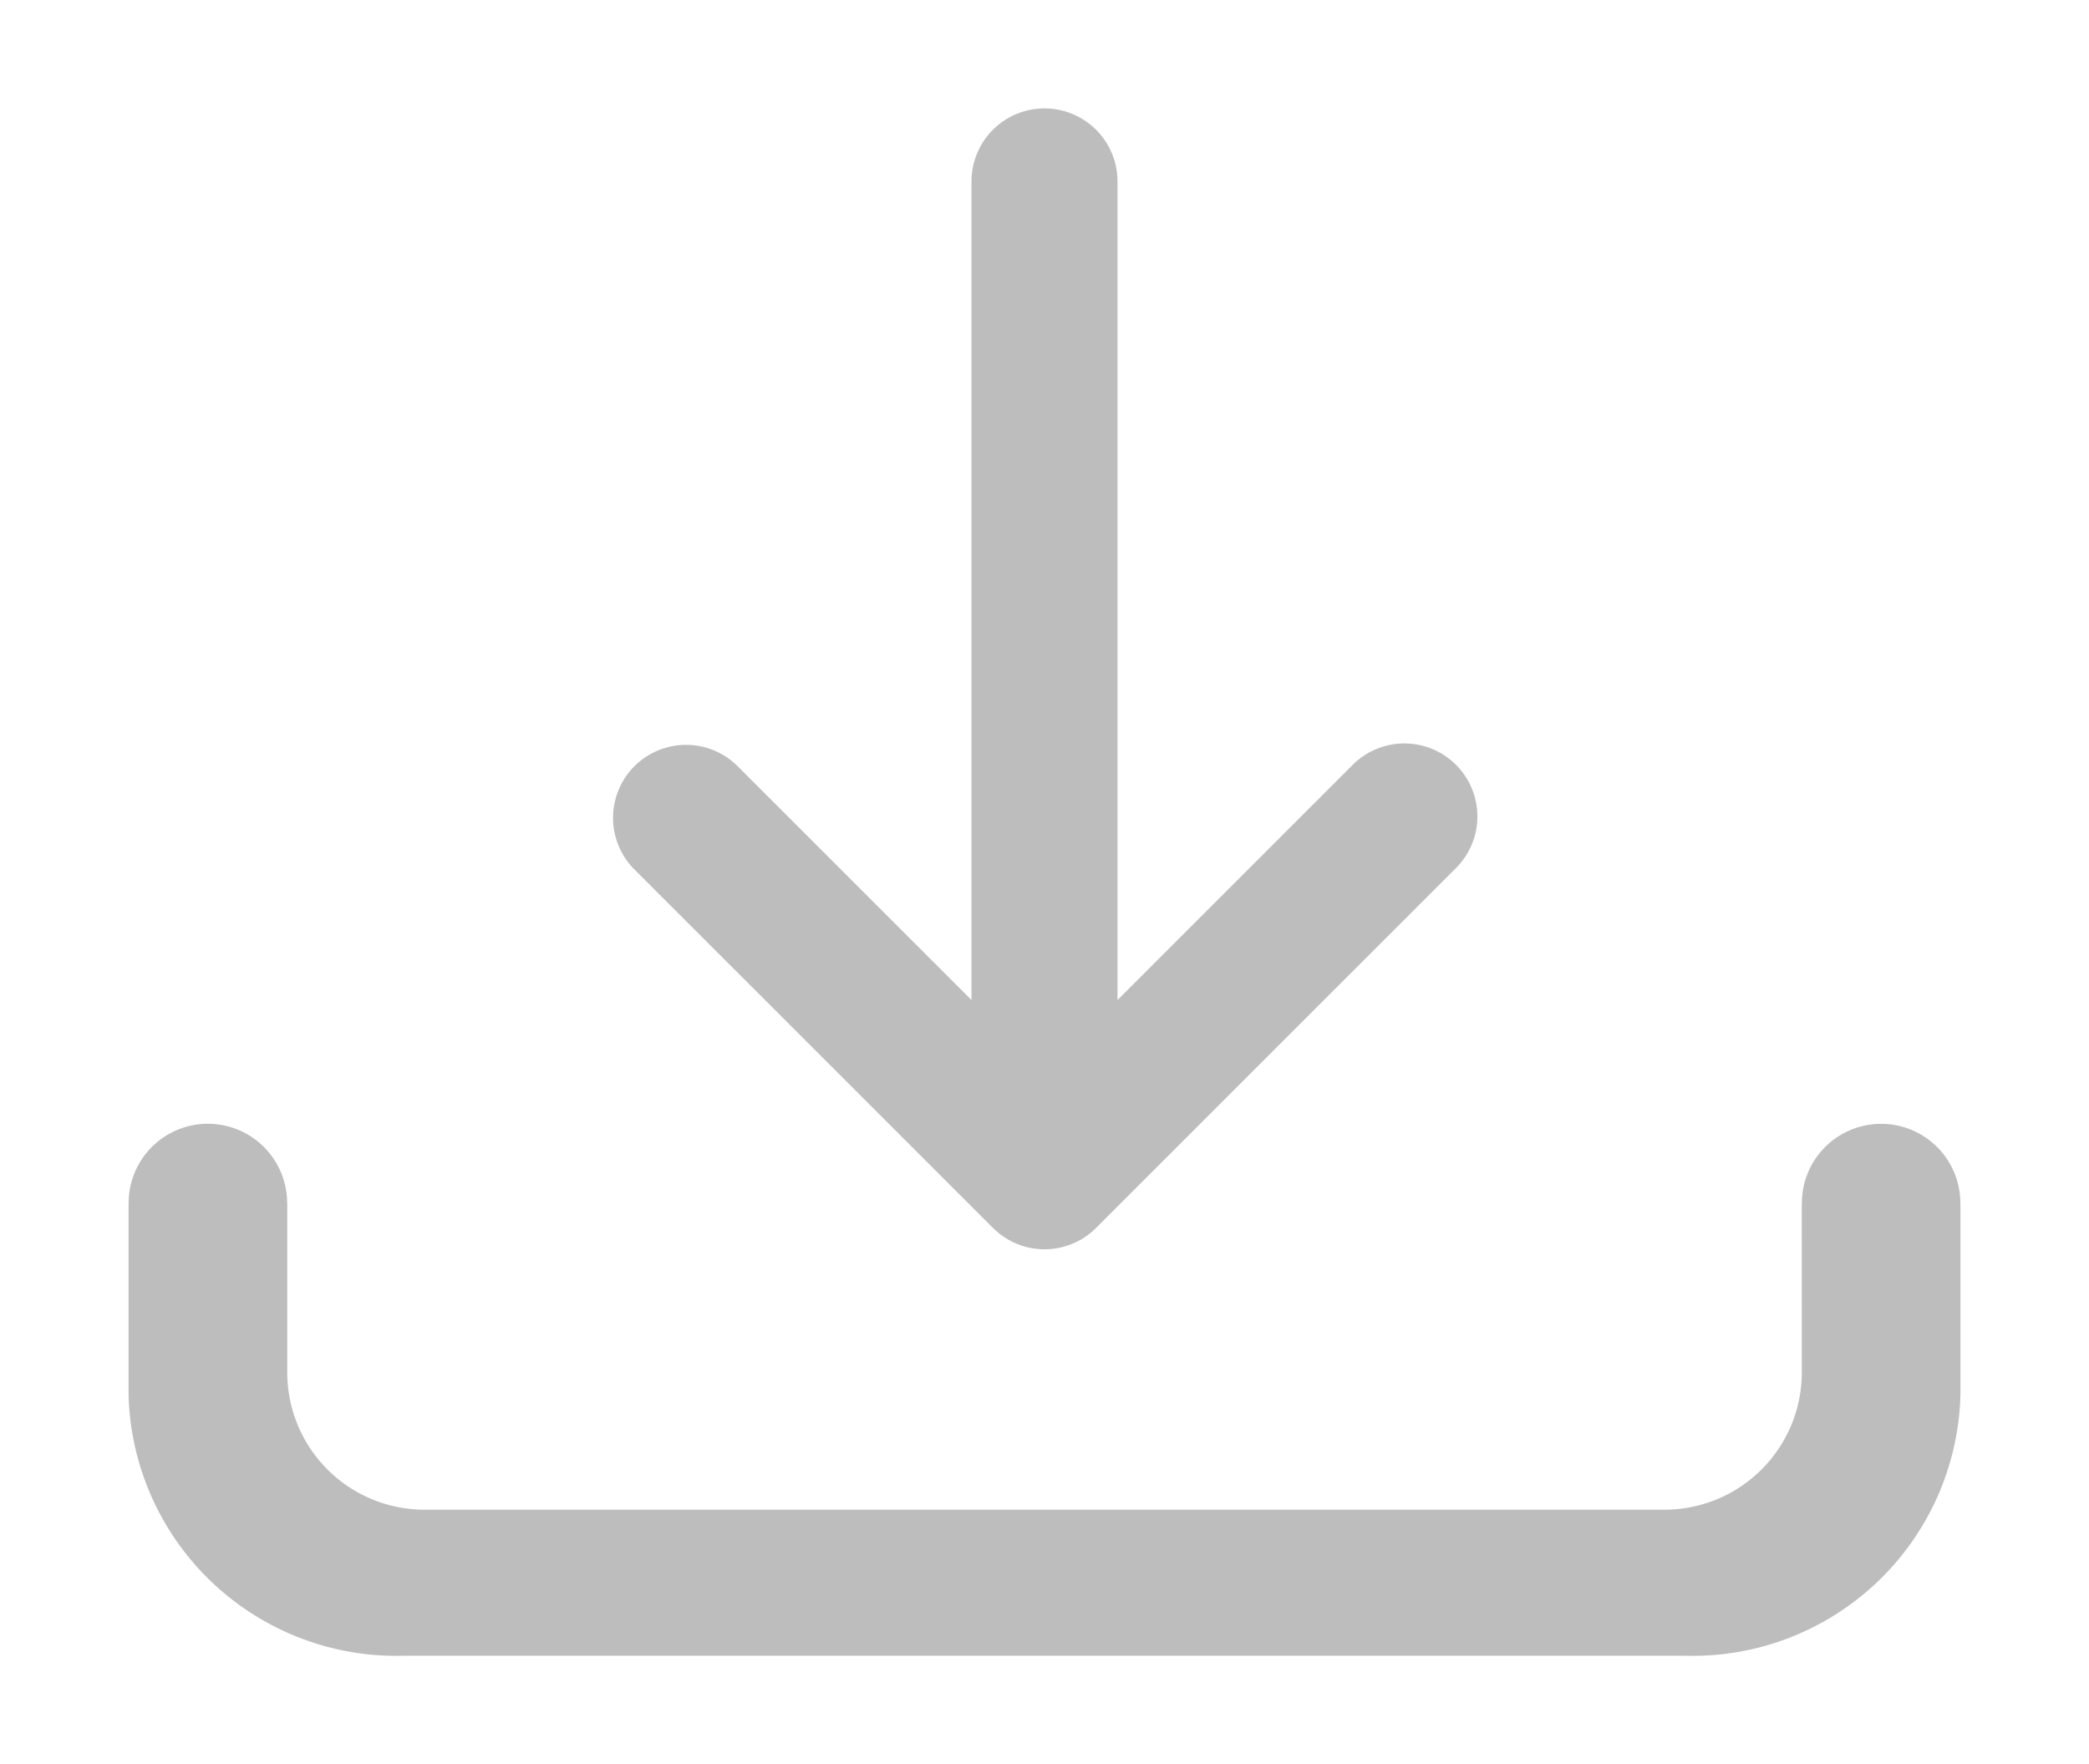
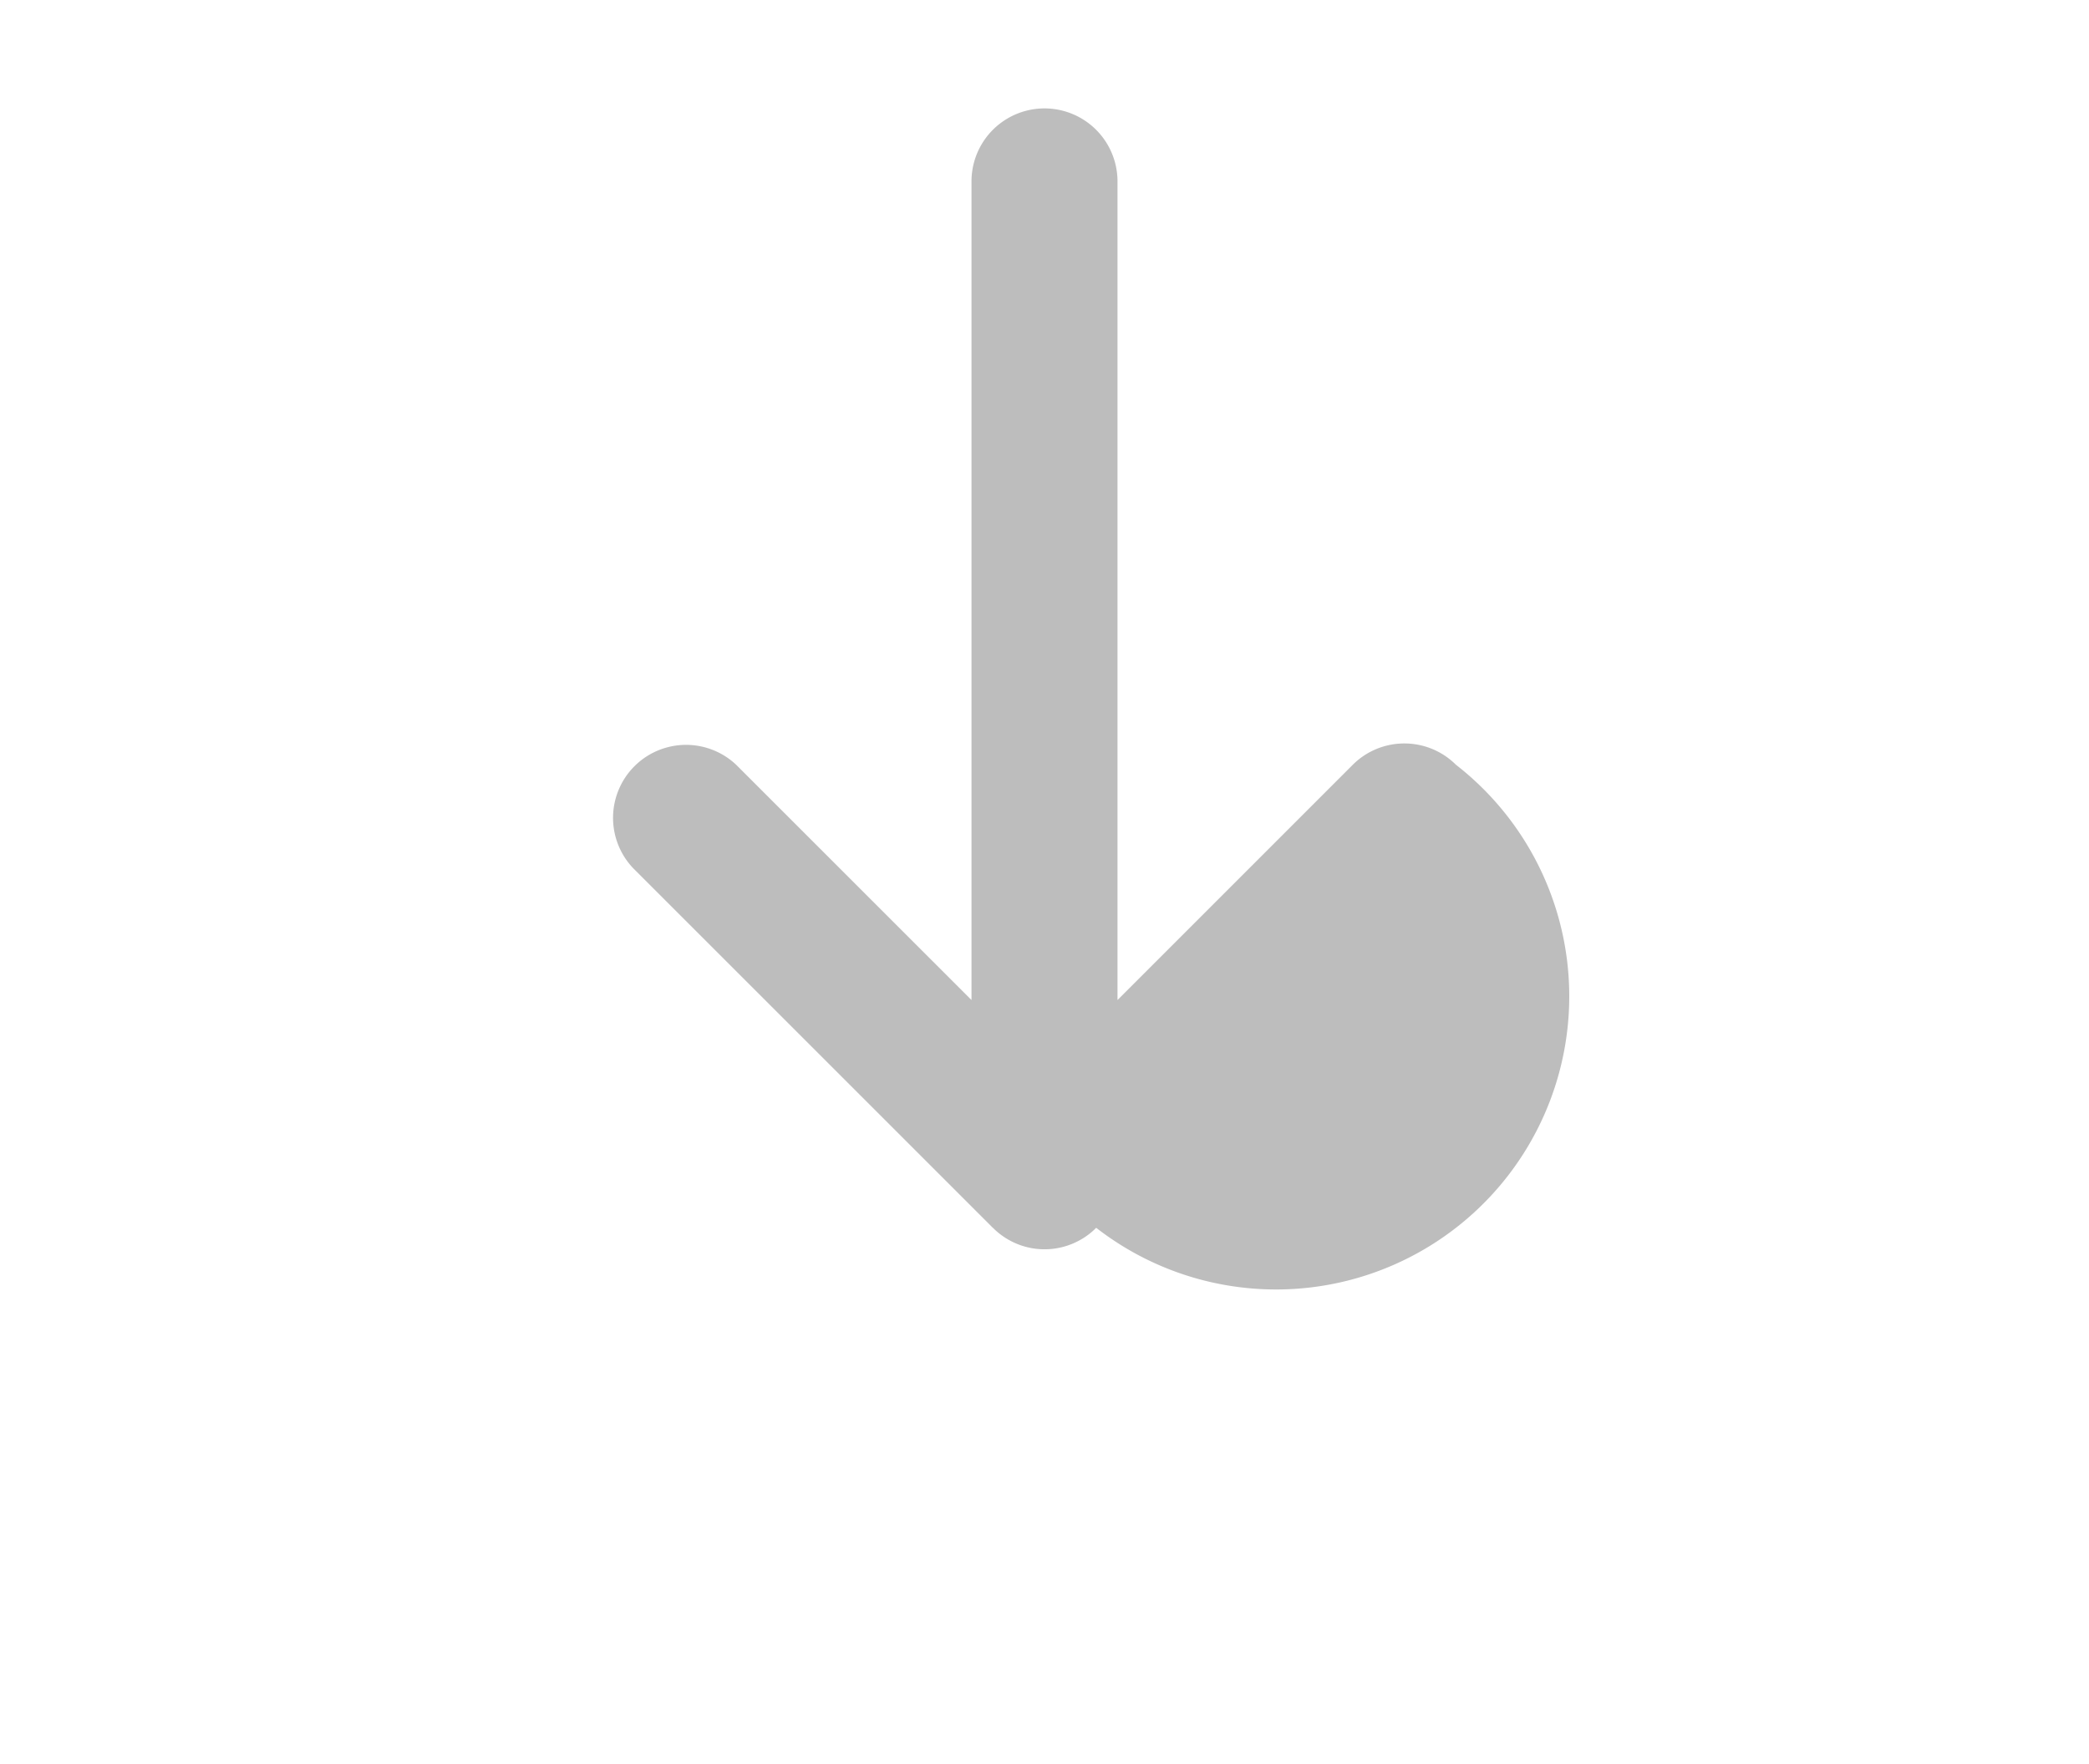
<svg xmlns="http://www.w3.org/2000/svg" id="Capa_1" data-name="Capa 1" width="28.5" height="24.07" viewBox="0 0 28.5 24.07">
  <defs>
    <style>.cls-1{fill:#bdbdbd;}</style>
  </defs>
  <title>ico-download</title>
-   <path class="cls-1" d="M19.864,10.434a.997.997,0,0,0-1.409,0l-3.209,3.209V2.475a.996.996,0,0,0-1.992,0v11.168l-3.21-3.209a.996.996,0,0,0-1.408,1.408l4.909,4.908h.001a.993.993,0,0,0,1.252.129.923.923,0,0,0,.157-.129h0l4.909-4.908A.995.995,0,0,0,19.864,10.434Z" />
-   <path class="cls-1" d="M26.745,16.413a1.081,1.081,0,0,0-2.162,0h-.001v.023l-.001.004.001,2.283a1.874,1.874,0,0,1-1.873,1.873H5.792a1.873,1.873,0,0,1-1.873-1.873v-2.311H3.917a1.081,1.081,0,0,0-2.162,0H1.754V19.032a3.655,3.655,0,0,0,3.745,3.557H23.001a3.656,3.656,0,0,0,3.745-3.557v-2.619Z" />
+   <path class="cls-1" d="M19.864,10.434a.997.997,0,0,0-1.409,0l-3.209,3.209V2.475a.996.996,0,0,0-1.992,0v11.168l-3.21-3.209a.996.996,0,0,0-1.408,1.408l4.909,4.908h.001a.993.993,0,0,0,1.252.129.923.923,0,0,0,.157-.129h0A.995.995,0,0,0,19.864,10.434Z" />
</svg>